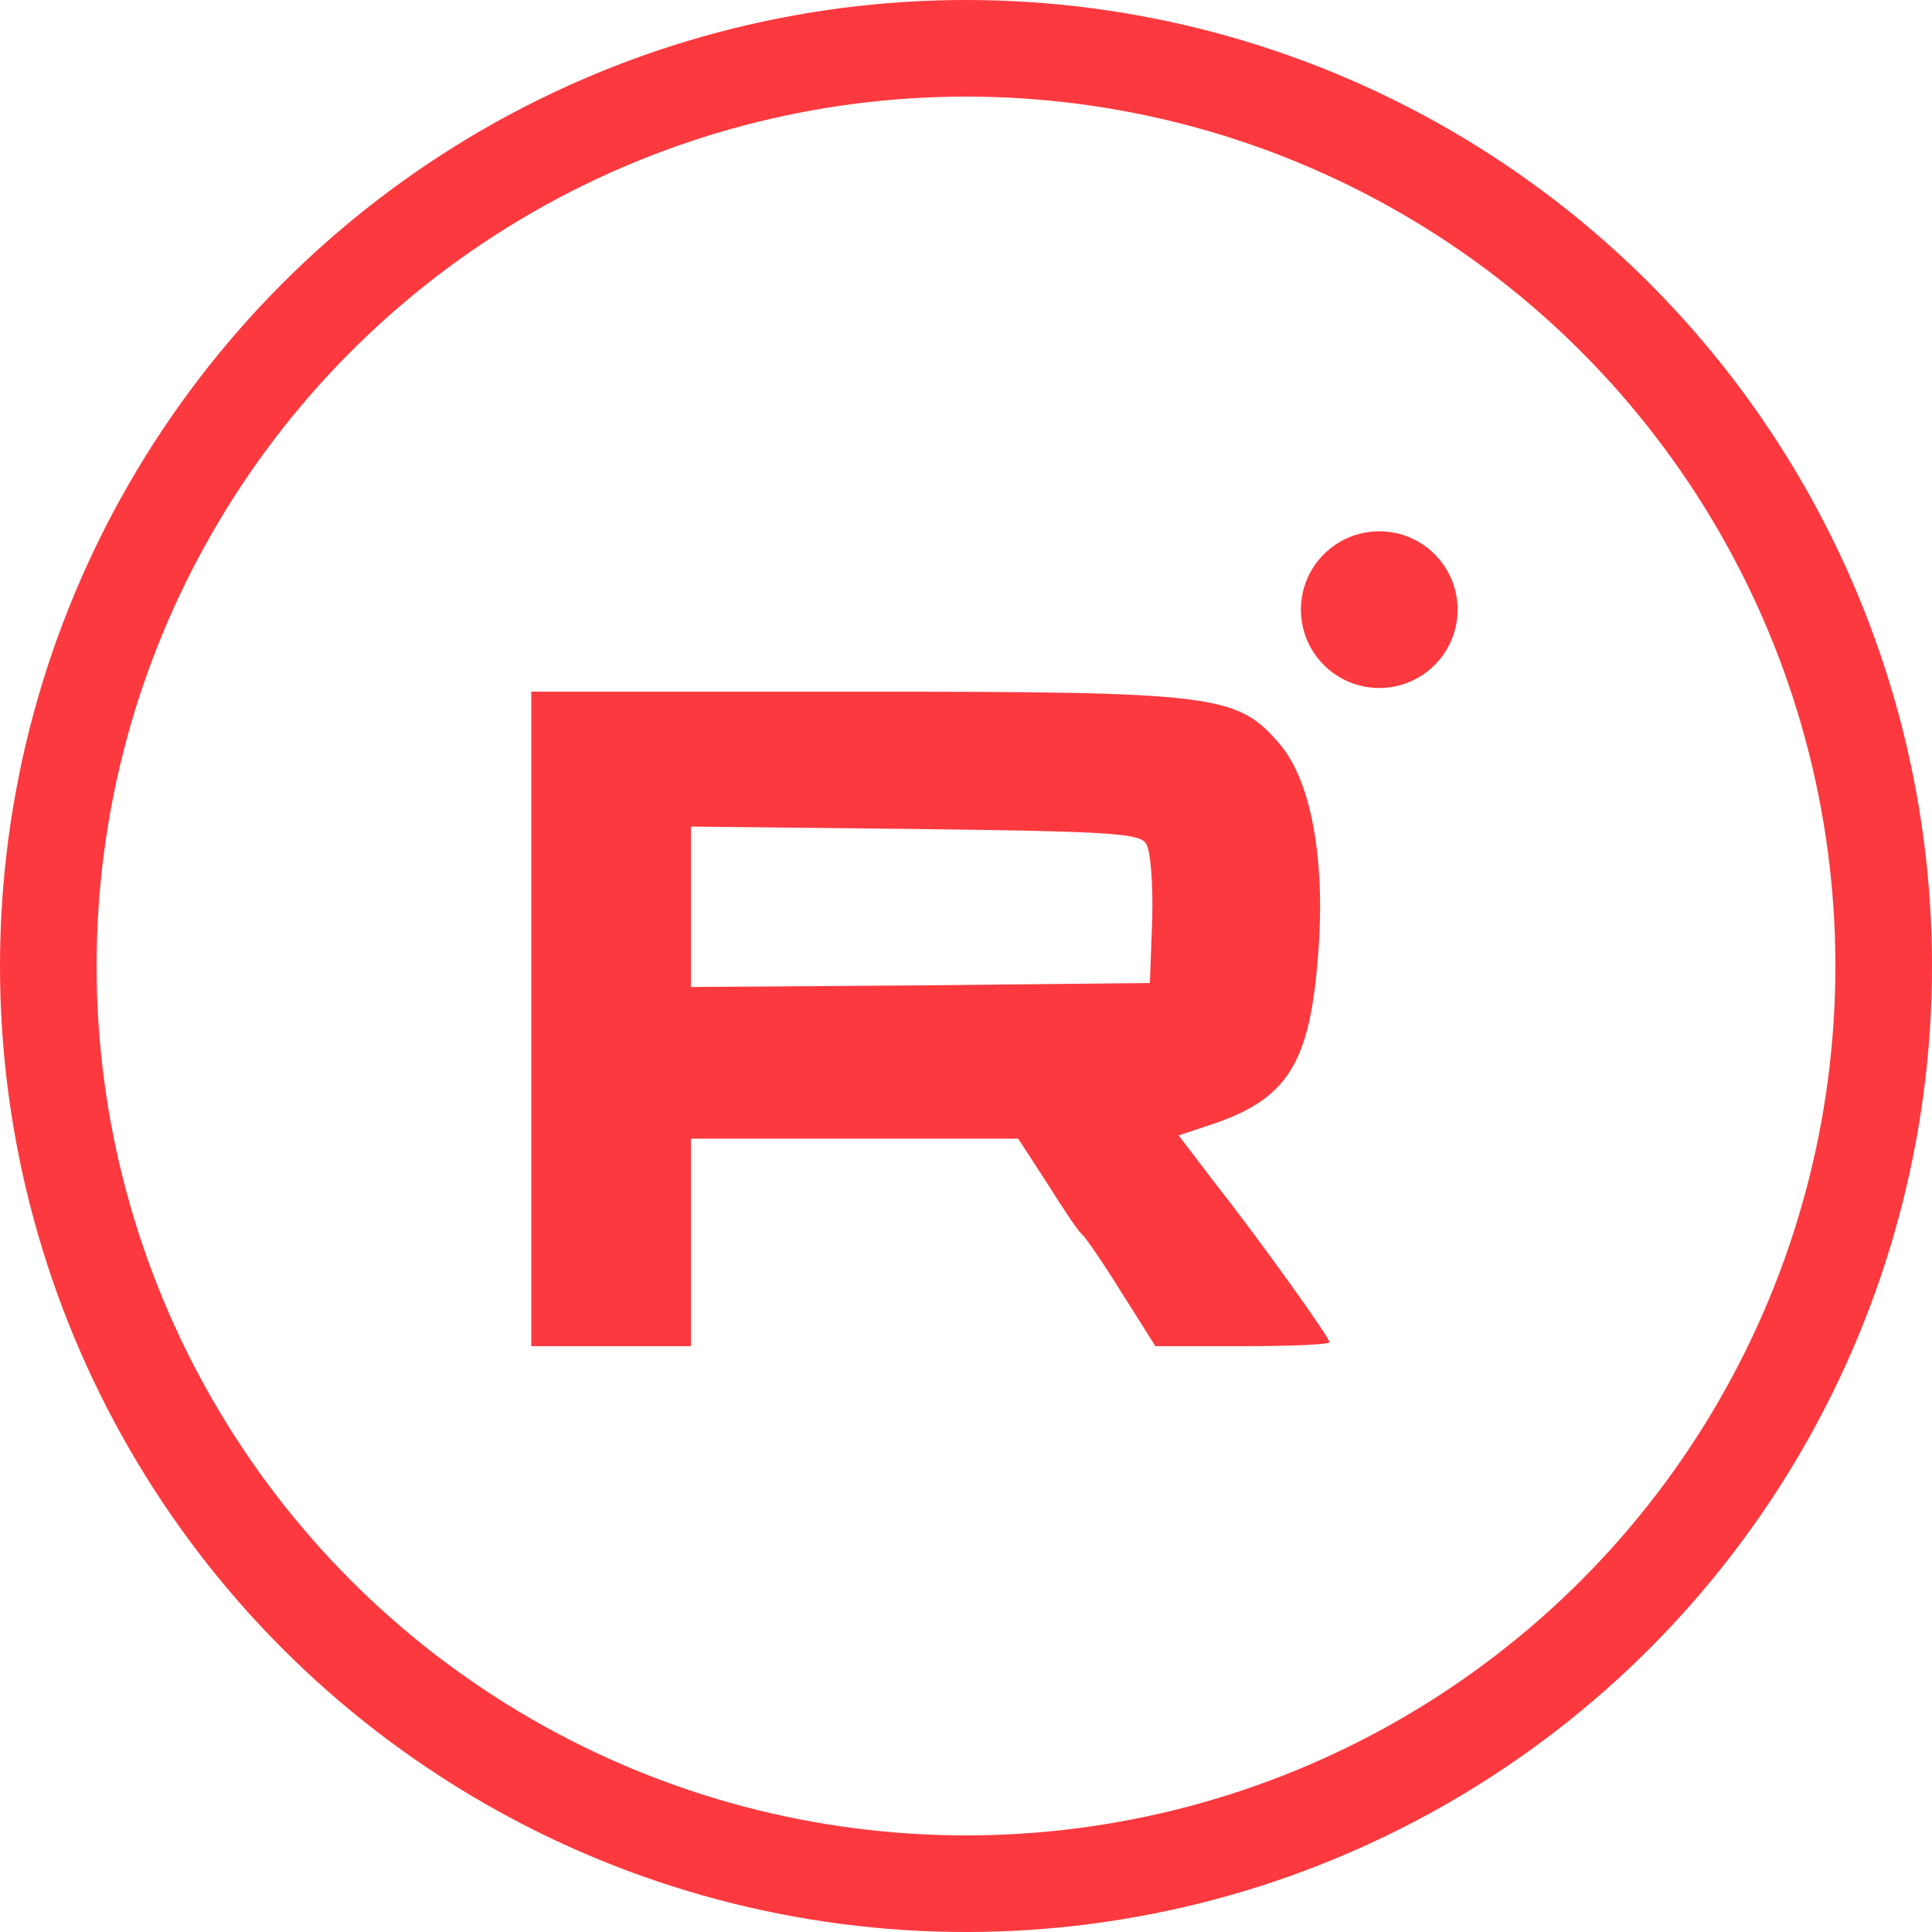
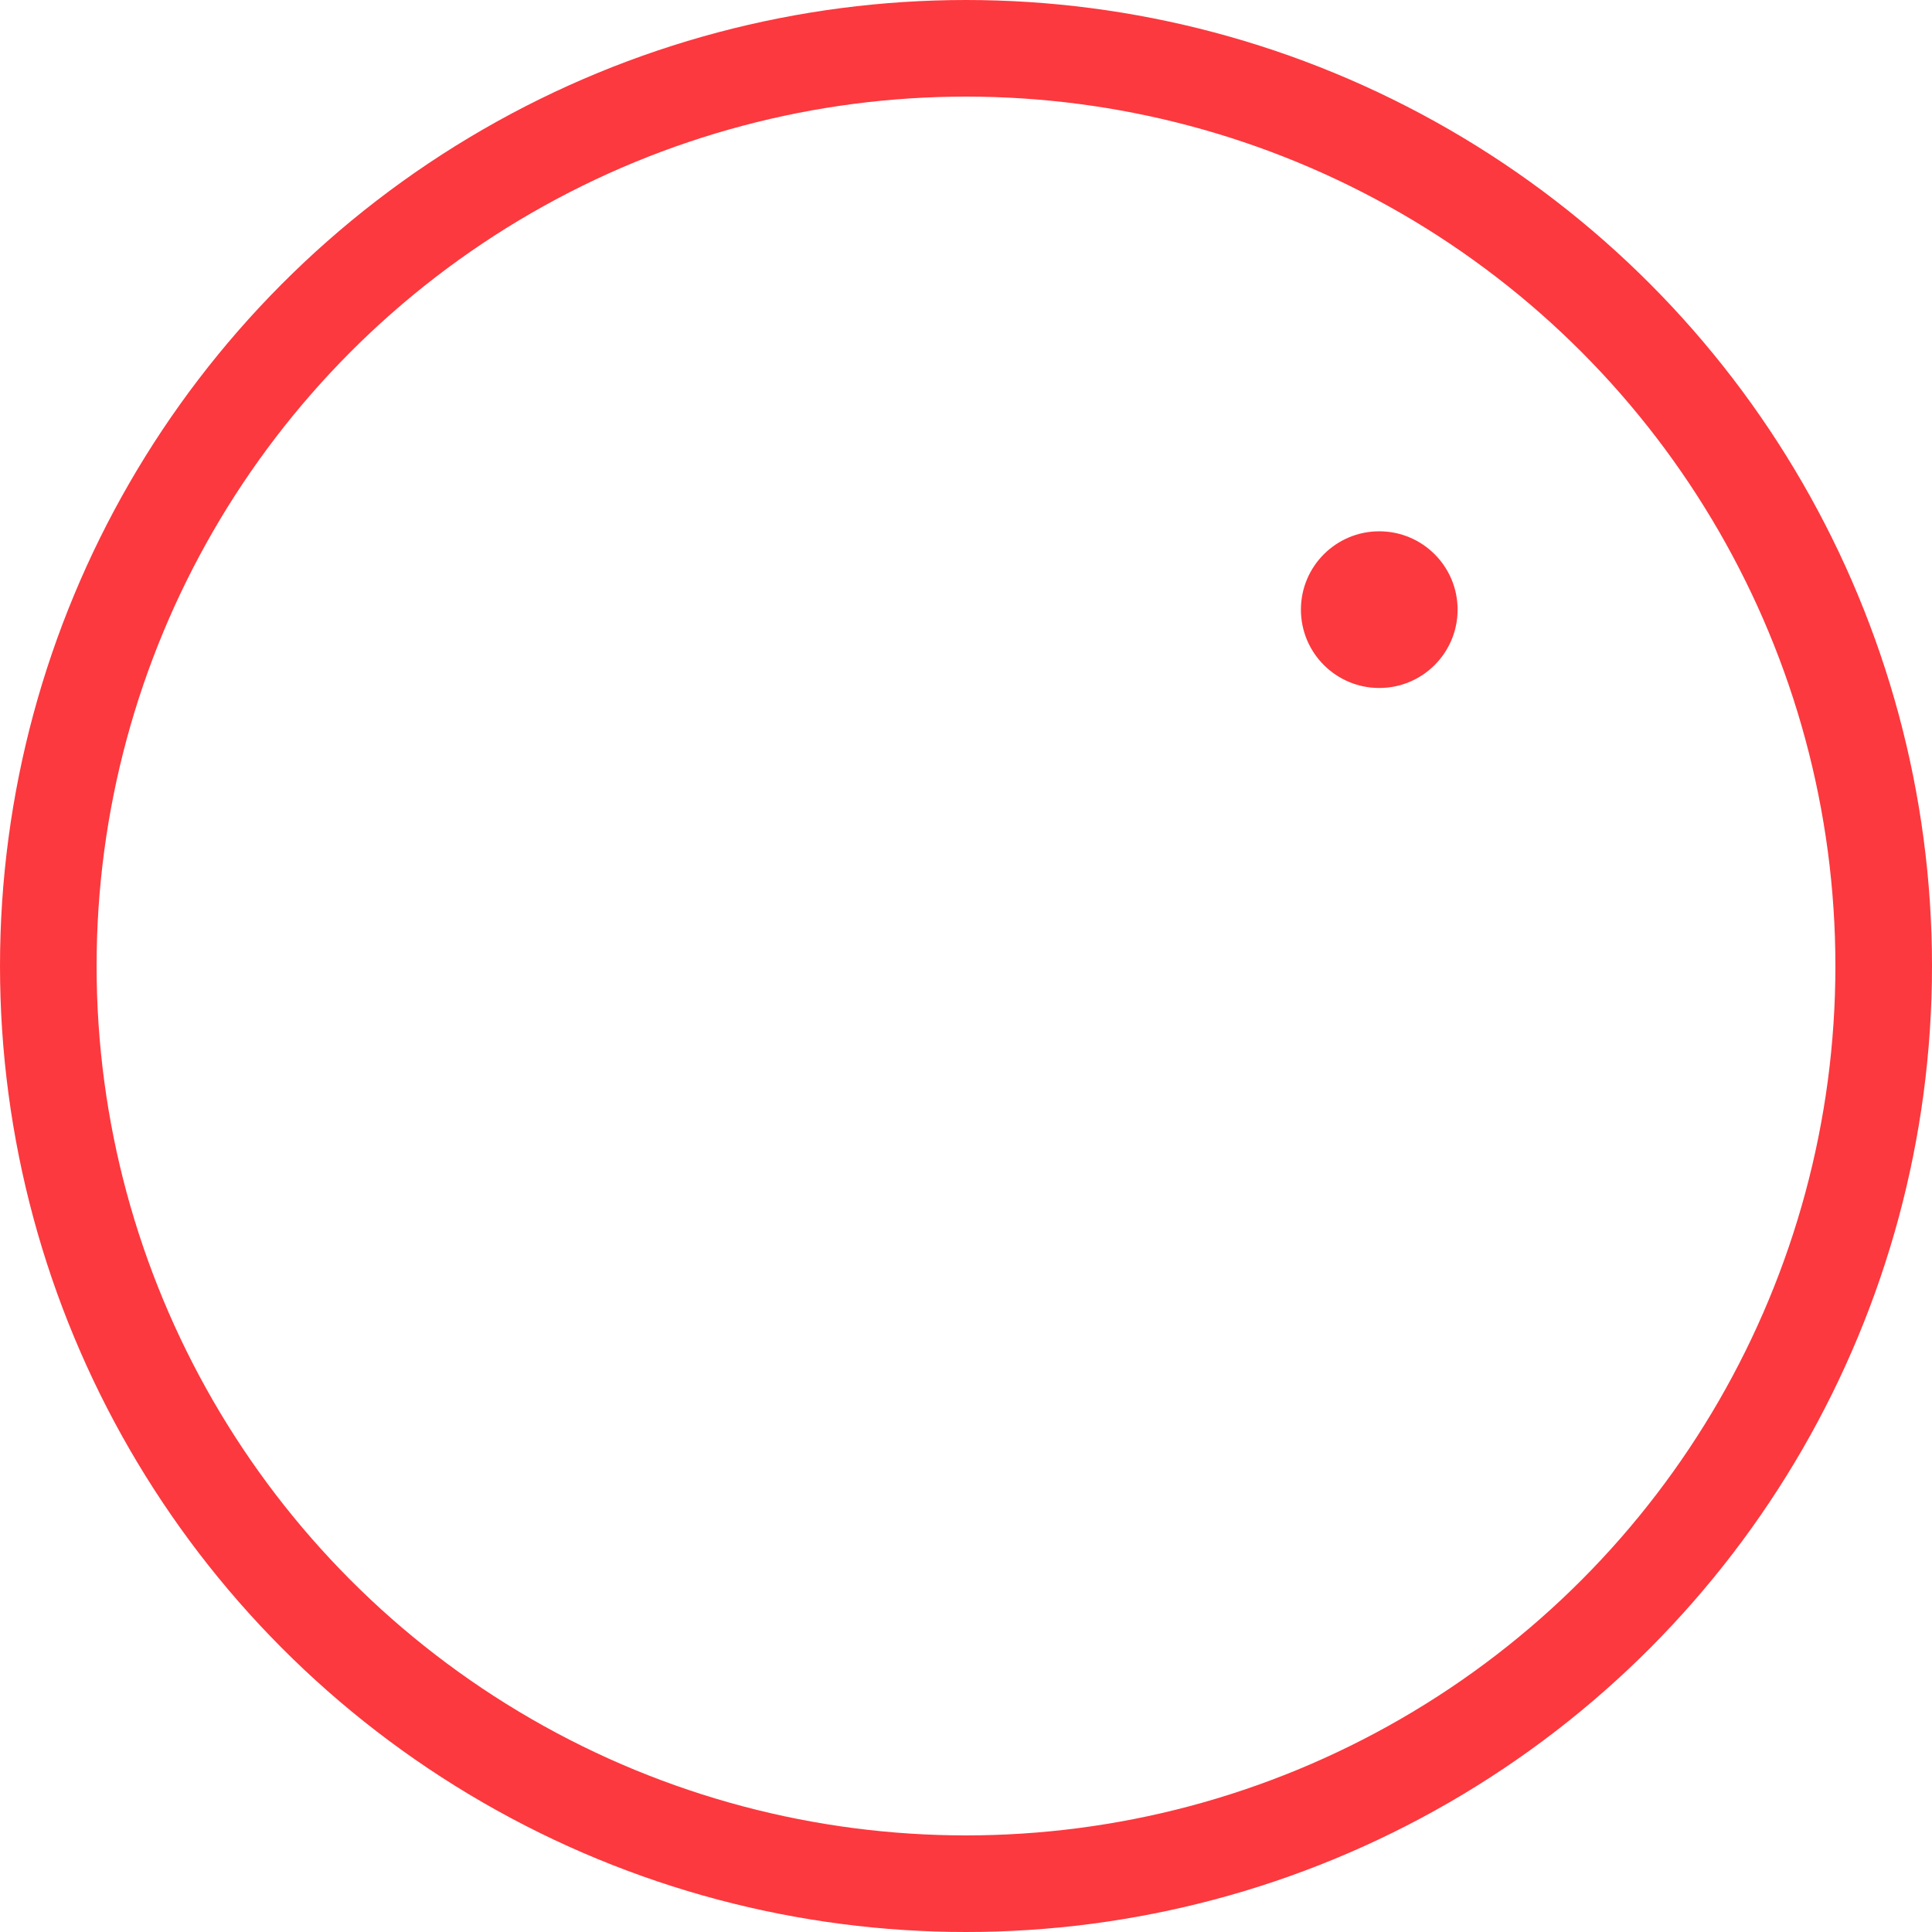
<svg xmlns="http://www.w3.org/2000/svg" width="40" height="40" viewBox="0 0 40 40" fill="none">
  <circle cx="20" cy="20" r="19" stroke="#FC393E" stroke-width="2" />
-   <path d="M11 21.096V27.871H12.652H14.305V25.723V23.574H17.692H21.08L21.692 24.516C22.022 25.045 22.336 25.508 22.402 25.557C22.468 25.607 22.832 26.136 23.212 26.747L23.922 27.871H25.724C26.715 27.871 27.525 27.838 27.525 27.788C27.525 27.689 26.071 25.656 25.096 24.417L24.402 23.508L25.096 23.277C26.665 22.748 27.128 22.004 27.293 19.724C27.442 17.791 27.145 16.171 26.5 15.411C25.608 14.37 25.211 14.32 17.66 14.32H11V21.096ZM23.724 17.46C23.823 17.592 23.873 18.303 23.856 19.03L23.807 20.352L19.064 20.401L14.305 20.435V18.782V17.113L18.932 17.163C22.832 17.212 23.592 17.245 23.724 17.46Z" fill="#FC393E" />
  <circle cx="28.556" cy="12.622" r="1.622" fill="#FC393E" />
</svg>